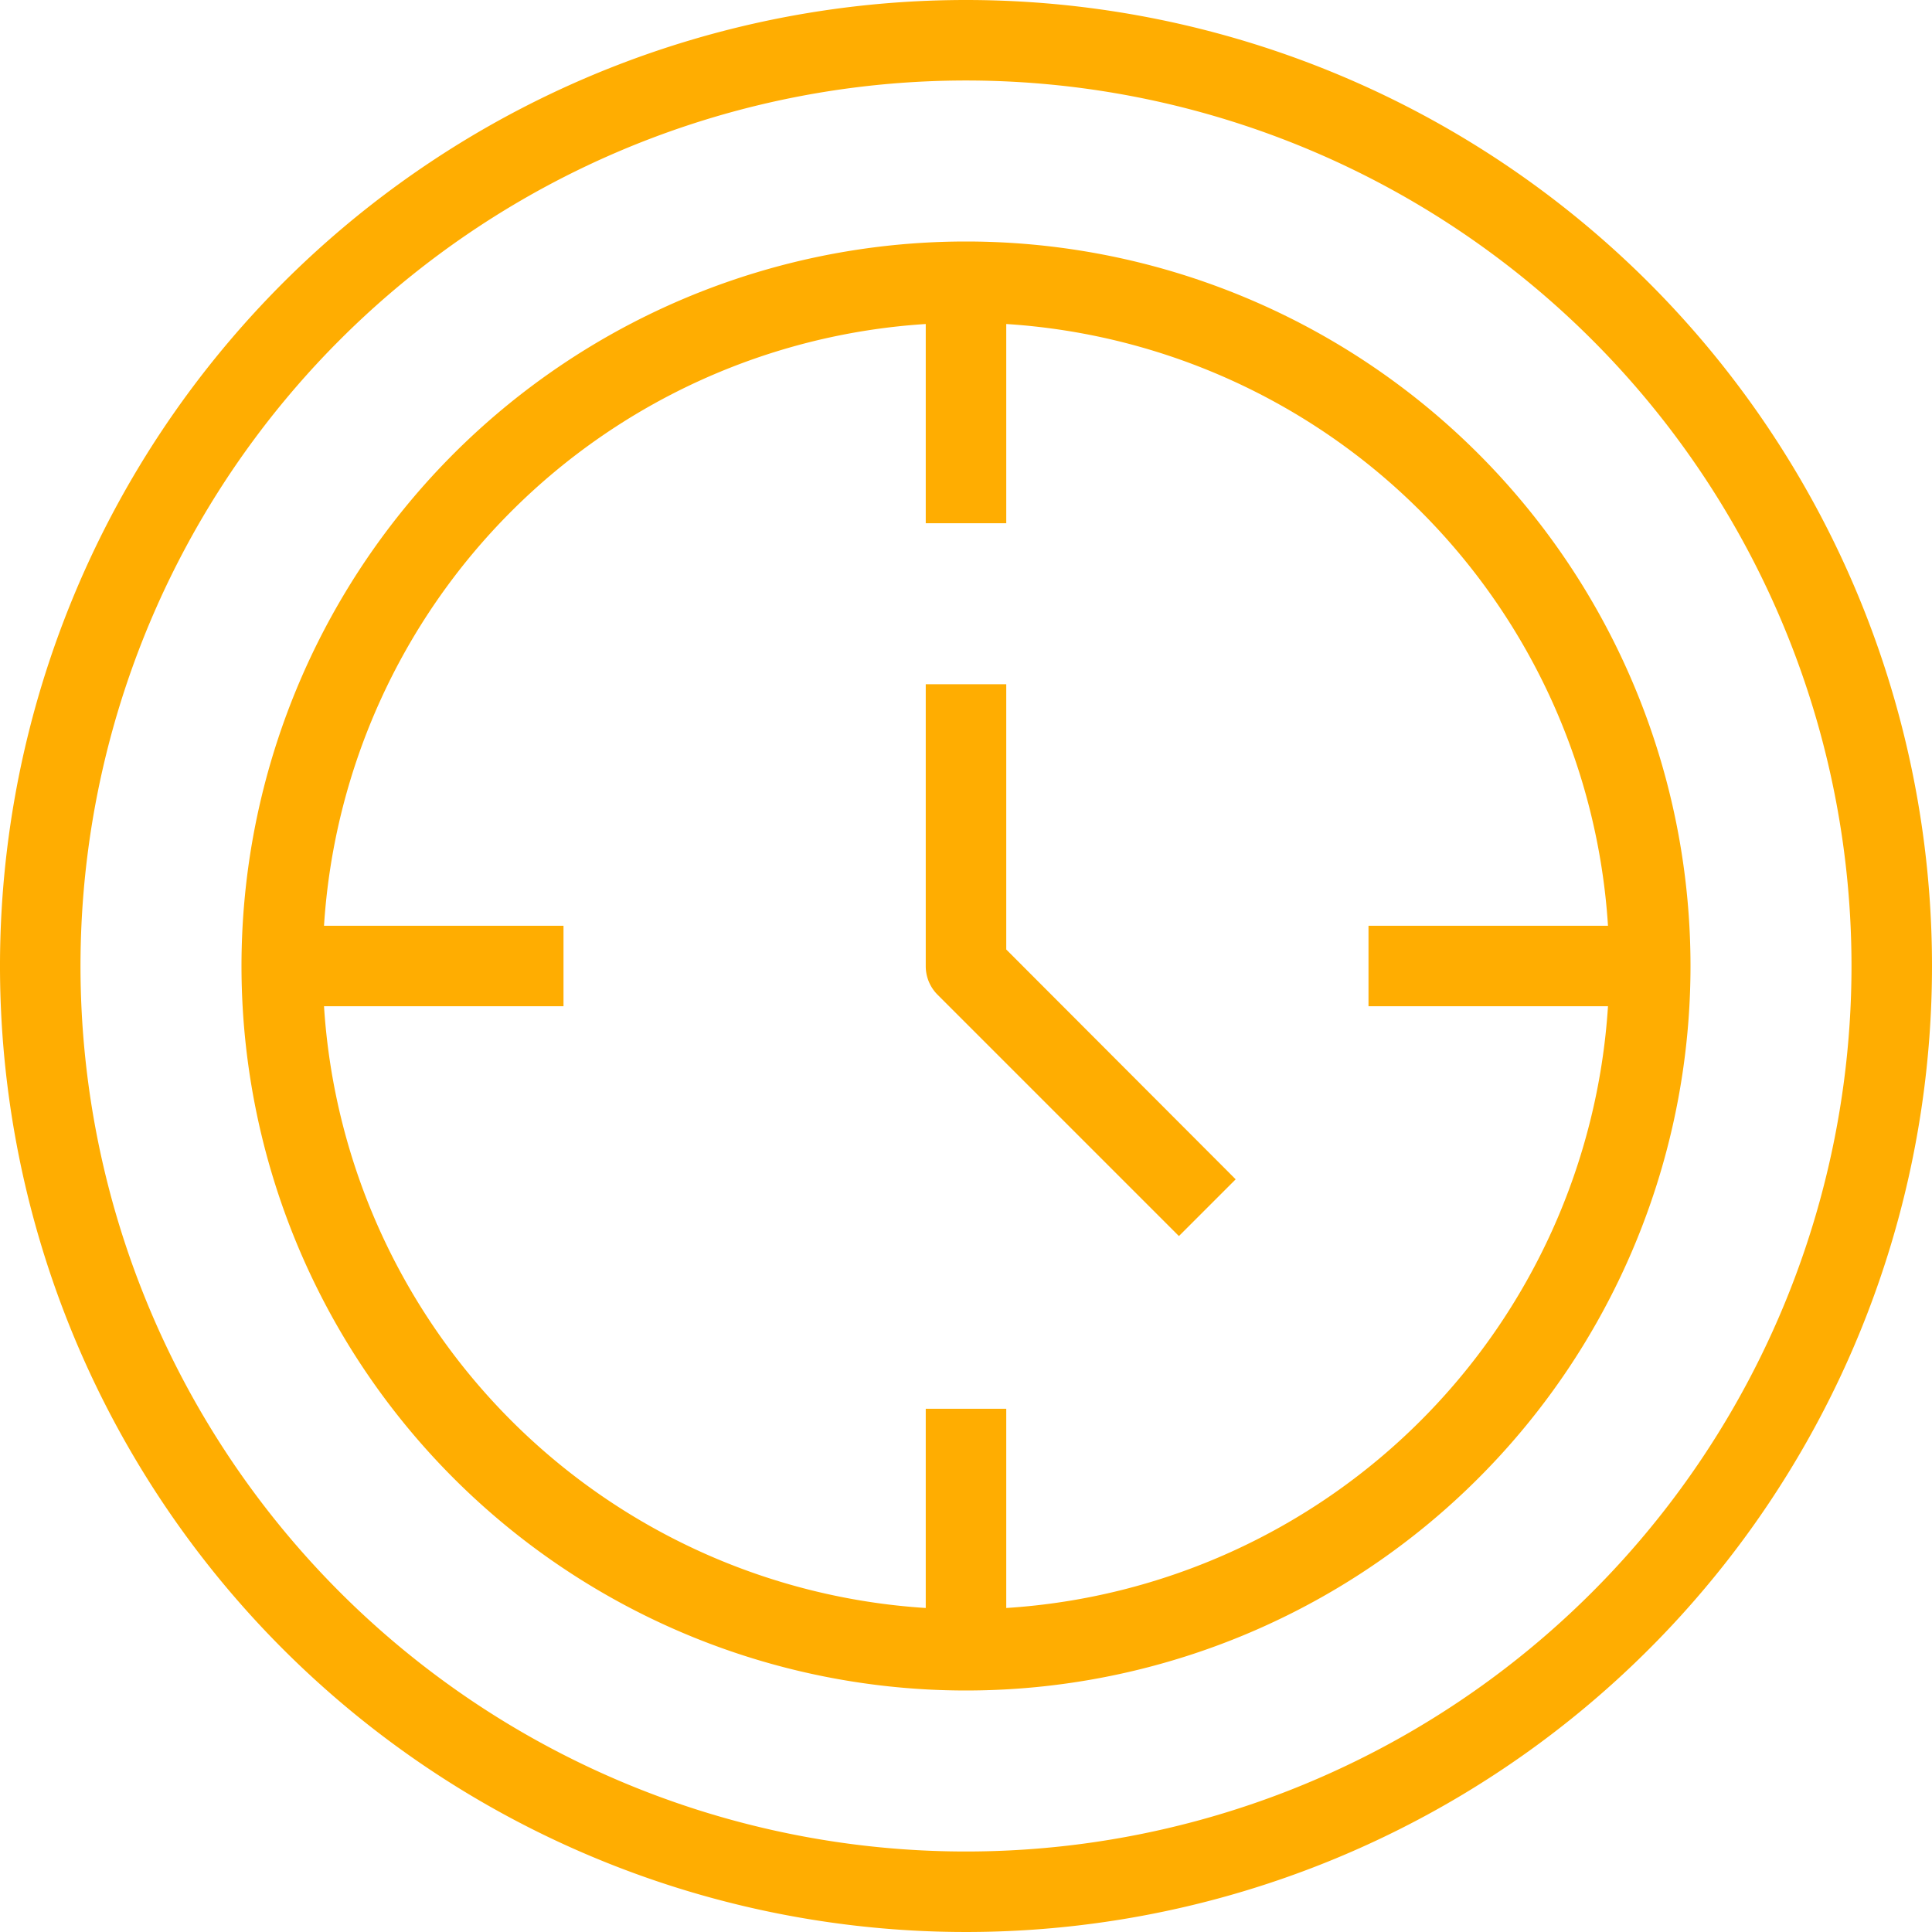
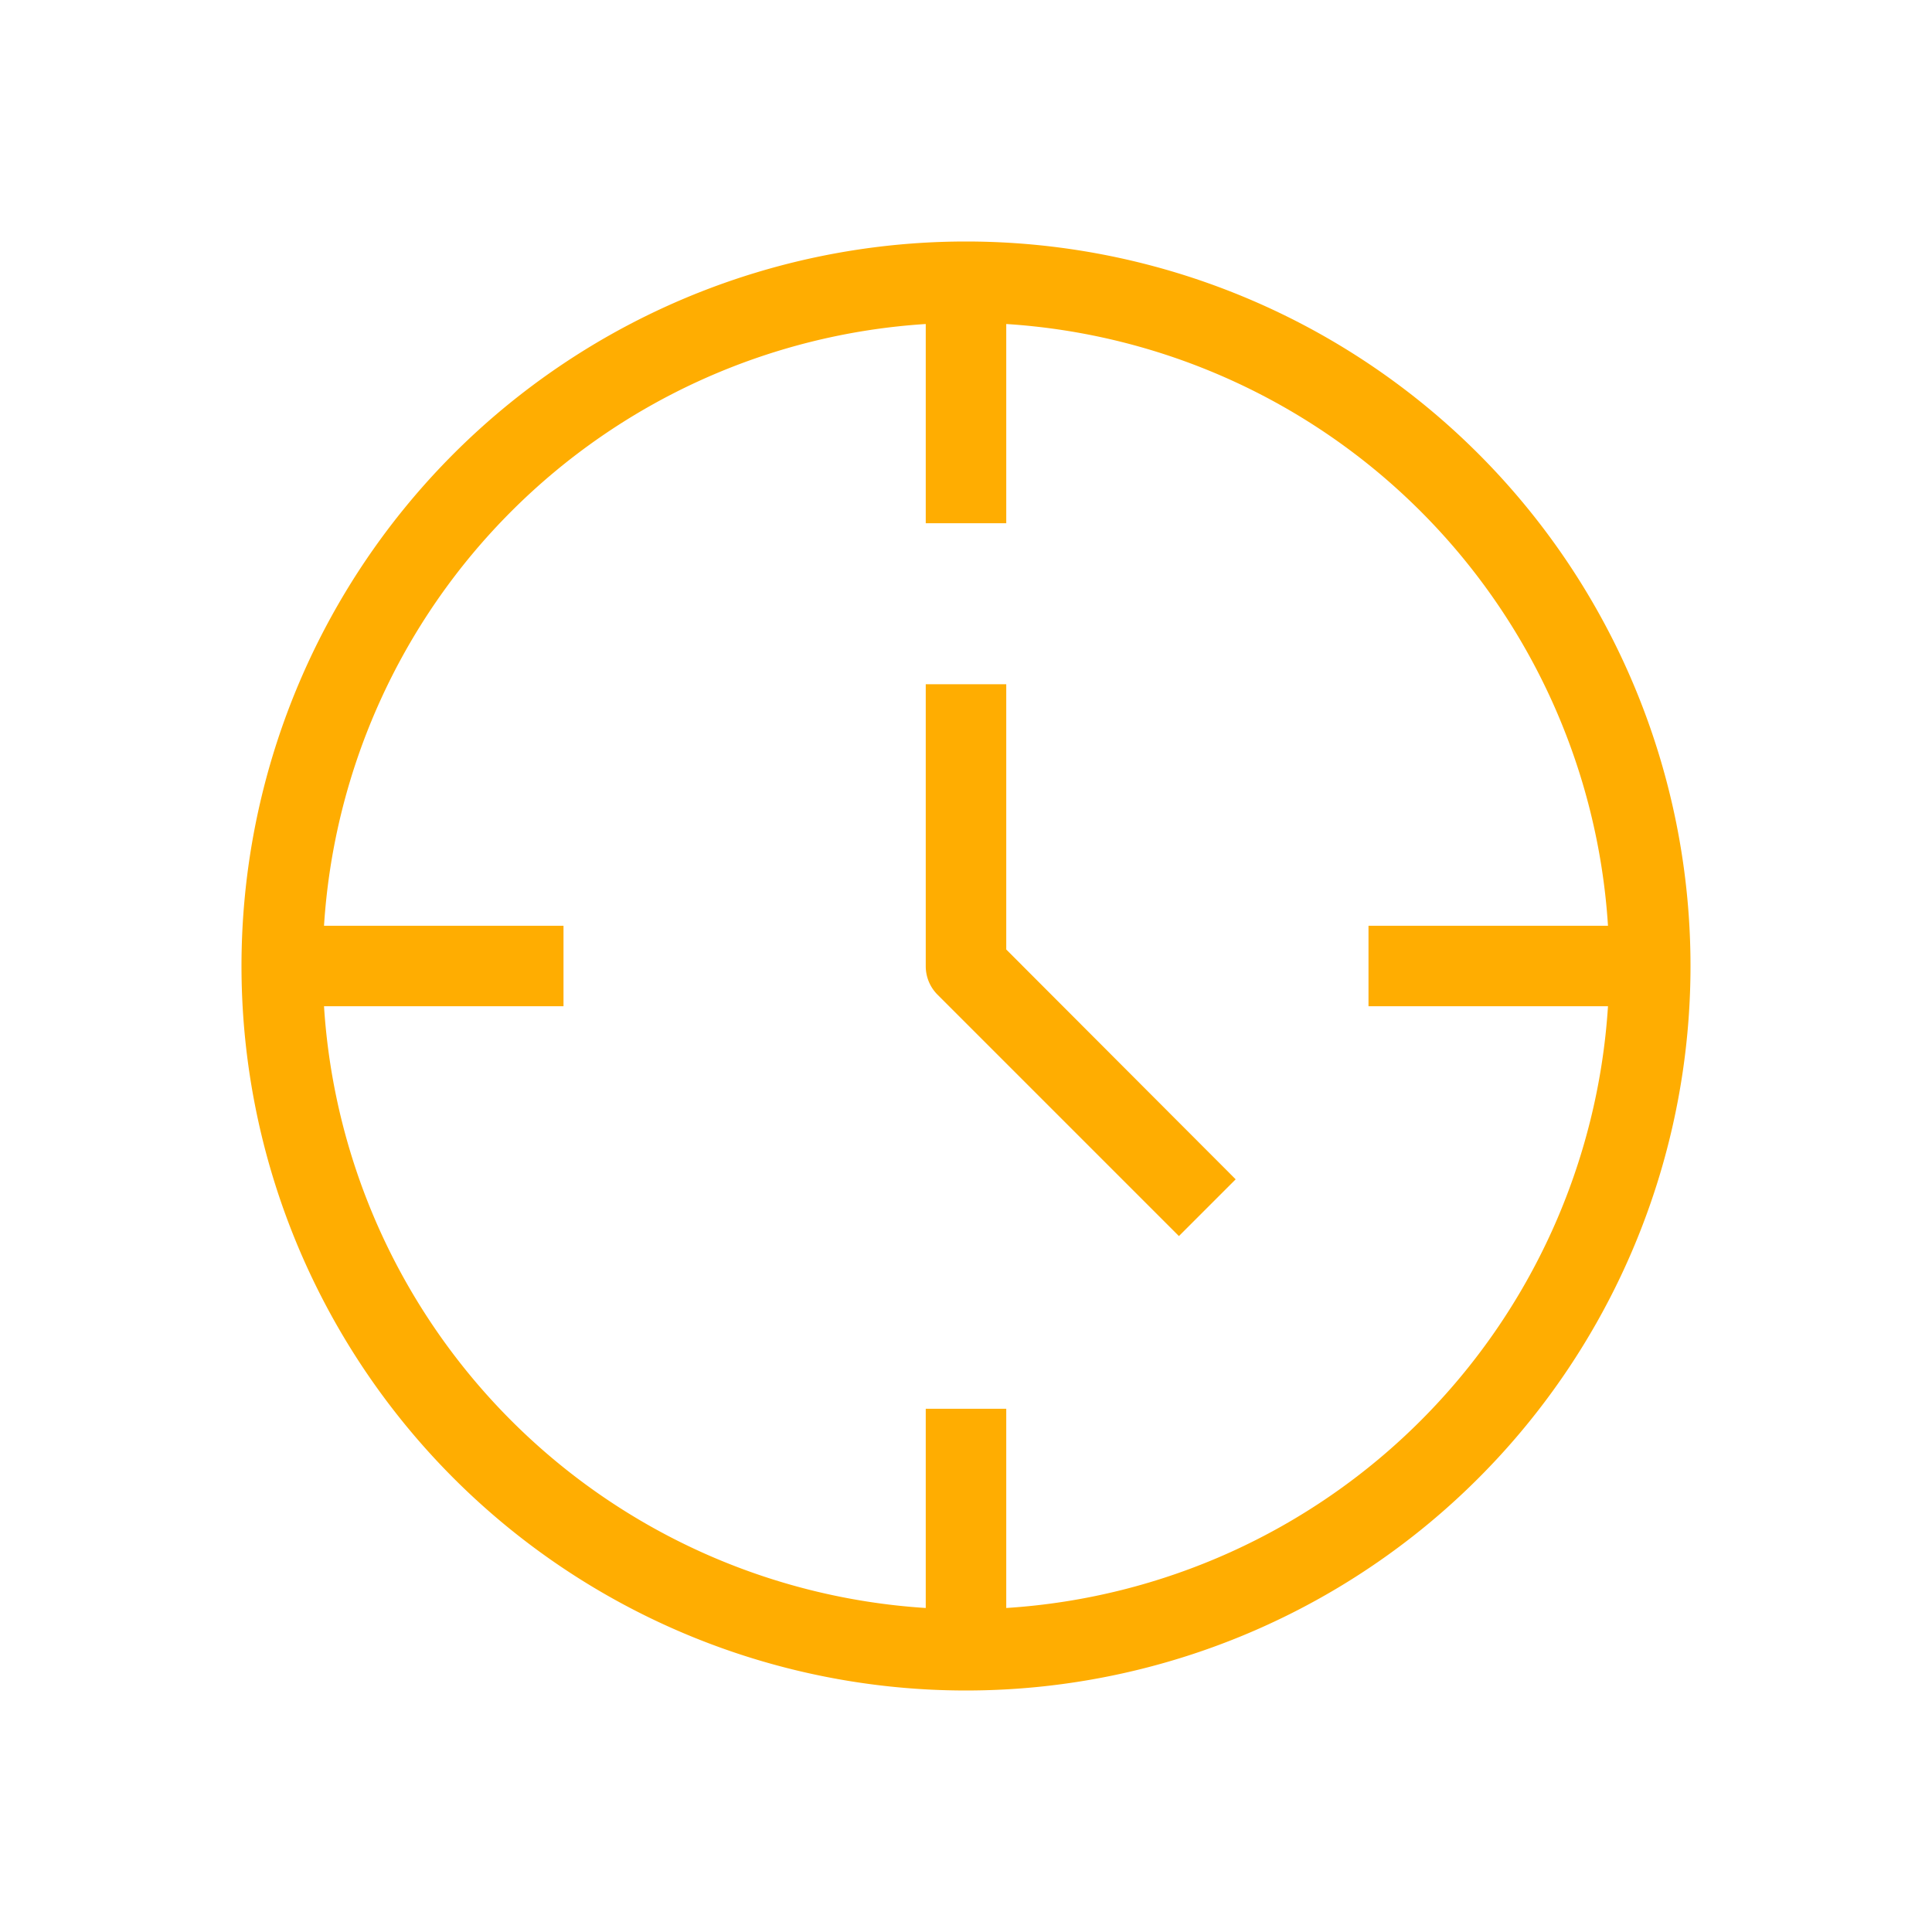
<svg xmlns="http://www.w3.org/2000/svg" viewBox="0 0 48 48">
  <g data-name="16-Time">
-     <path d="M24 0a24 24 0 1 0 24 24A24 24 0 0 0 24 0Zm0 46a22 22 0 1 1 22-22 22 22 0 0 1-22 22Z" fill="#ffad01" class="fill-000000" />
    <path d="M24 6a18 18 0 1 0 18 18A18 18 0 0 0 24 6Zm1 33.95V35h-2v4.95A16 16 0 0 1 8.05 25H14v-2H8.05A16 16 0 0 1 23 8.05V13h2V8.05A16 16 0 0 1 39.95 23H34v2h5.95A16 16 0 0 1 25 39.95Z" fill="#ffad01" class="fill-000000" />
    <path d="M25 17h-2v7a1 1 0 0 0 .29.71l6 6 1.41-1.41-5.7-5.71Z" fill="#ffad01" class="fill-000000" />
  </g>
</svg>